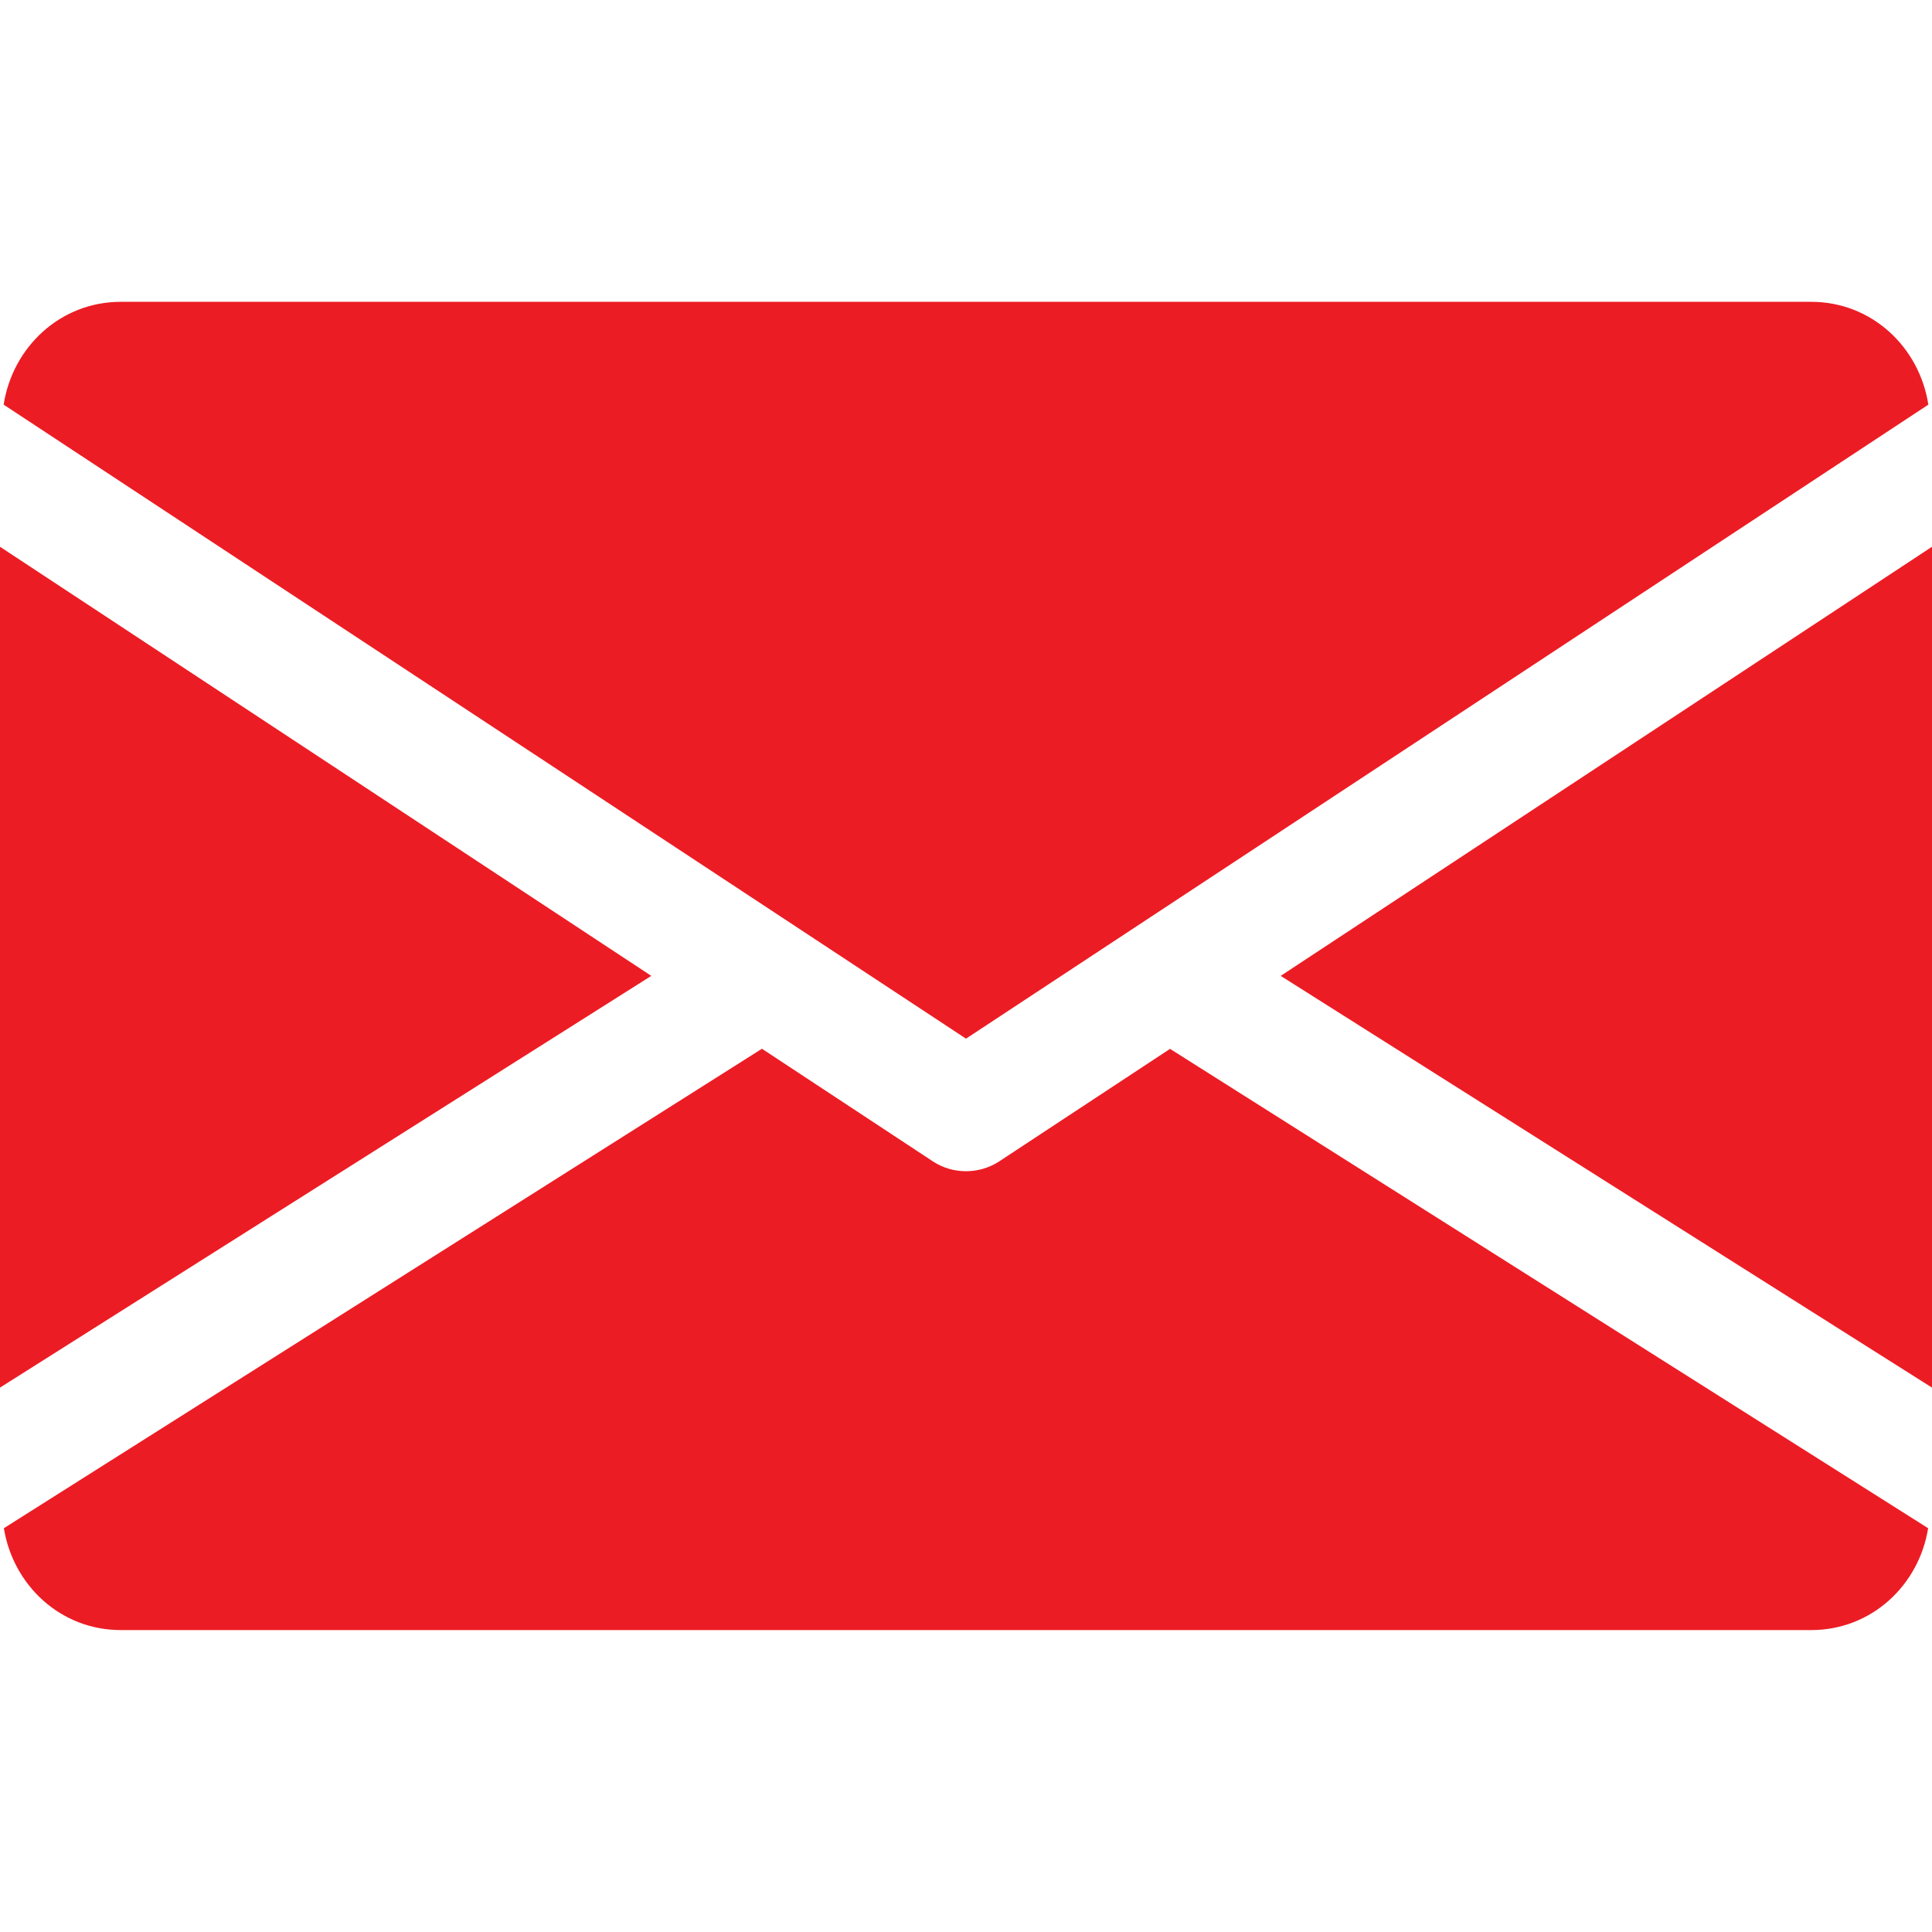
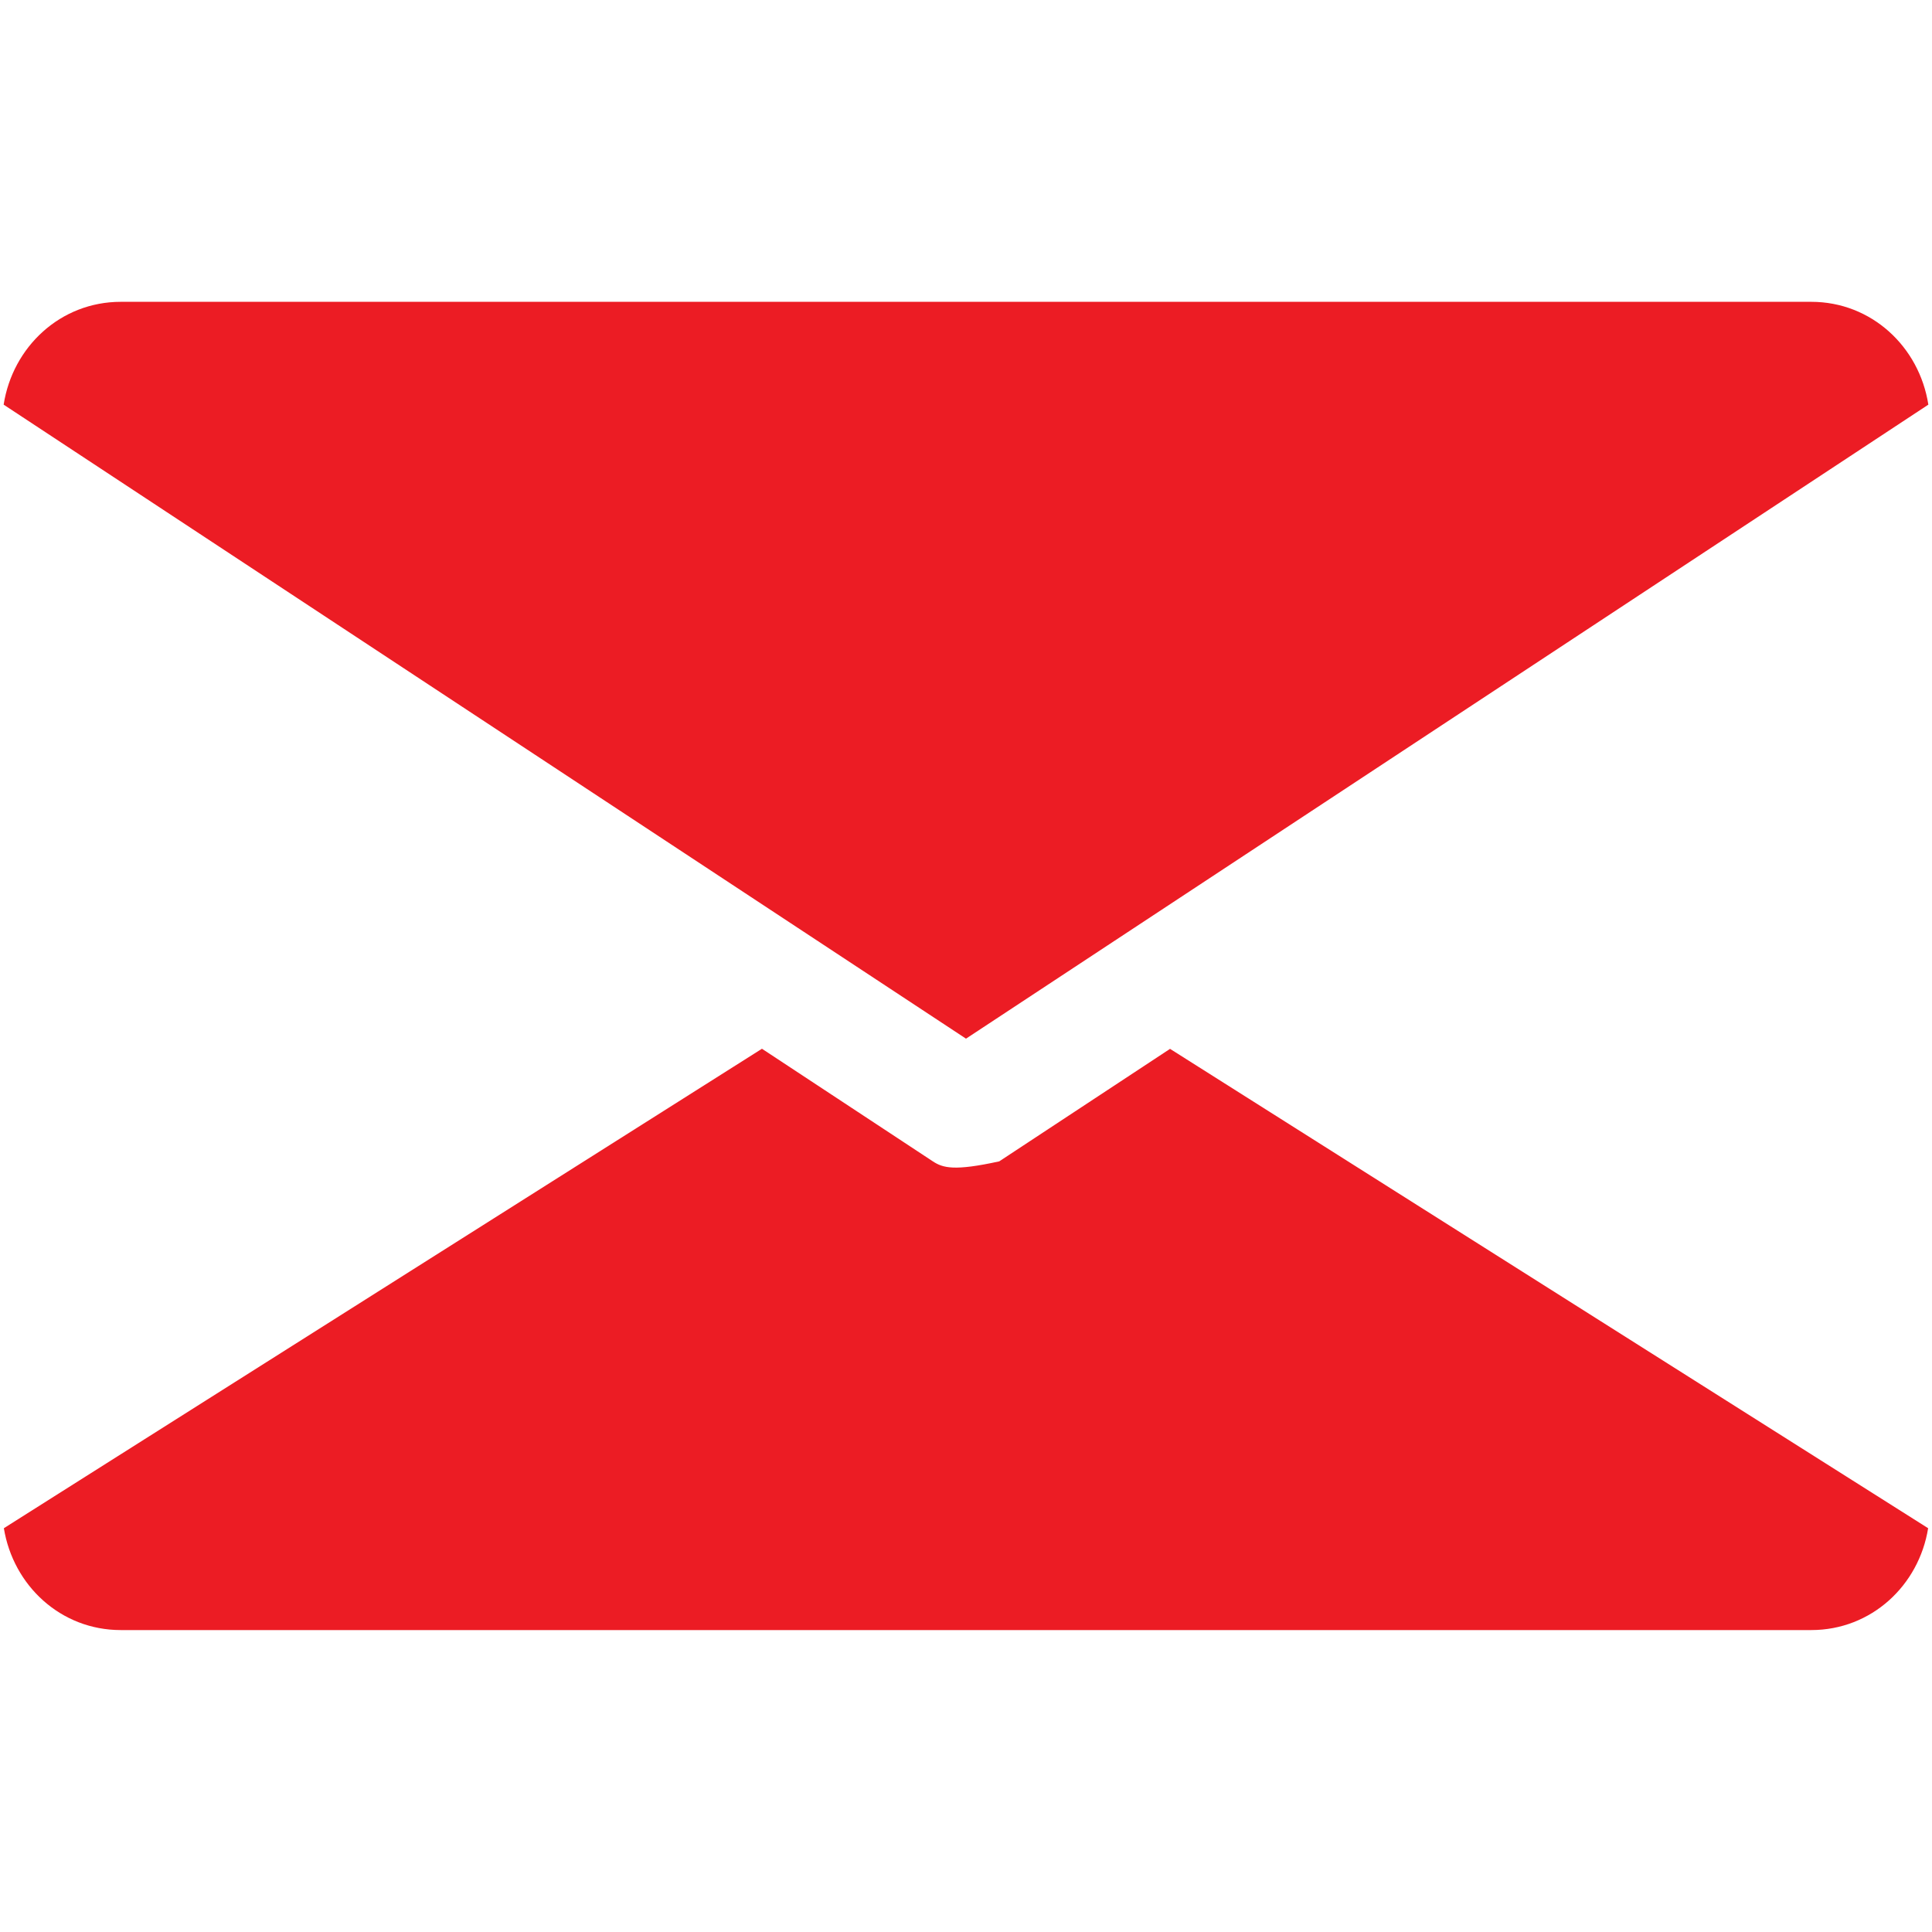
<svg xmlns="http://www.w3.org/2000/svg" width="18" height="18" viewBox="0 0 18 18" fill="none">
-   <path d="M11.932 9.092L18 12.928V5.094L11.932 9.092Z" fill="#EC1C24" />
-   <path d="M0 5.094V12.928L6.068 9.092L0 5.094Z" fill="#EC1C24" />
  <path d="M16.875 2.812H1.125C0.564 2.812 0.118 3.231 0.034 3.77L9 9.677L17.966 3.77C17.882 3.231 17.436 2.812 16.875 2.812Z" fill="#EC1C24" />
-   <path d="M10.901 9.772L9.31 10.82C9.215 10.882 9.108 10.912 9 10.912C8.892 10.912 8.785 10.882 8.691 10.82L7.099 9.771L0.036 14.238C0.123 14.772 0.566 15.187 1.125 15.187H16.875C17.434 15.187 17.878 14.772 17.964 14.238L10.901 9.772Z" fill="#EC1C24" />
+   <path d="M10.901 9.772L9.31 10.82C8.892 10.912 8.785 10.882 8.691 10.82L7.099 9.771L0.036 14.238C0.123 14.772 0.566 15.187 1.125 15.187H16.875C17.434 15.187 17.878 14.772 17.964 14.238L10.901 9.772Z" fill="#EC1C24" />
</svg>